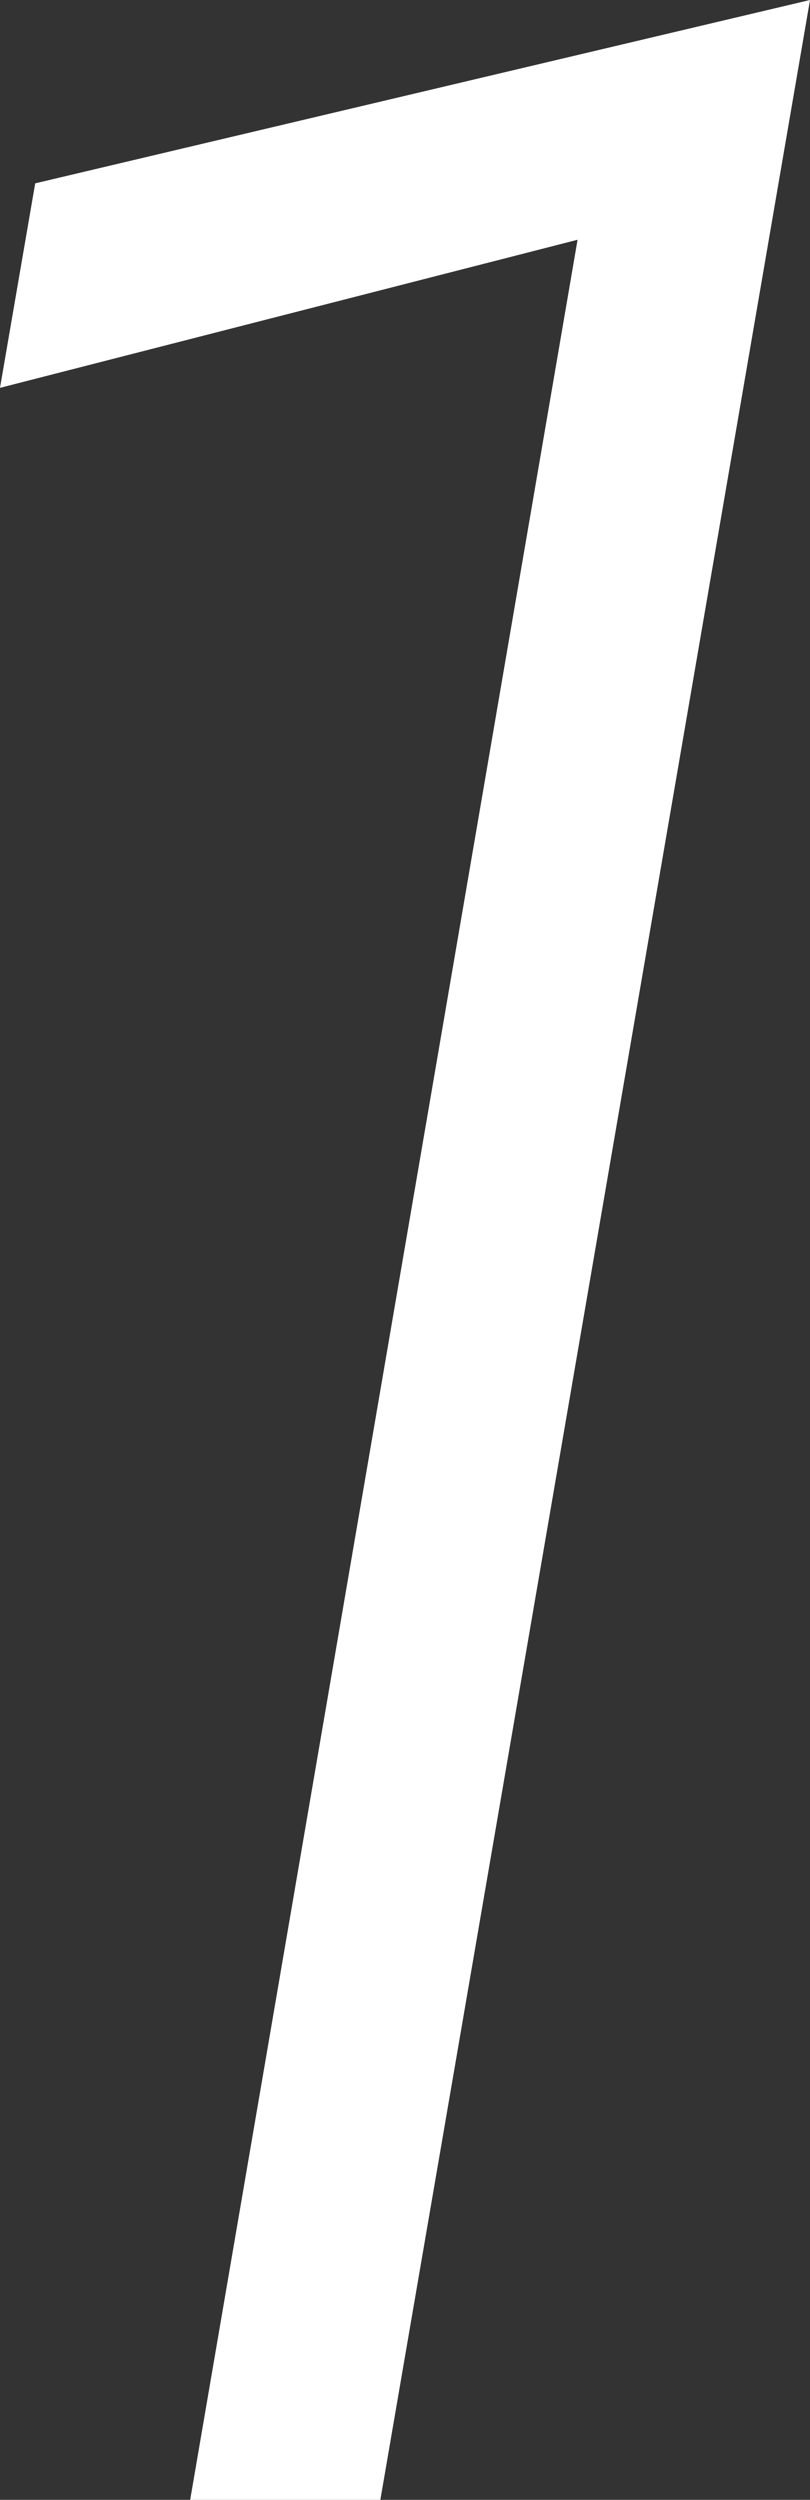
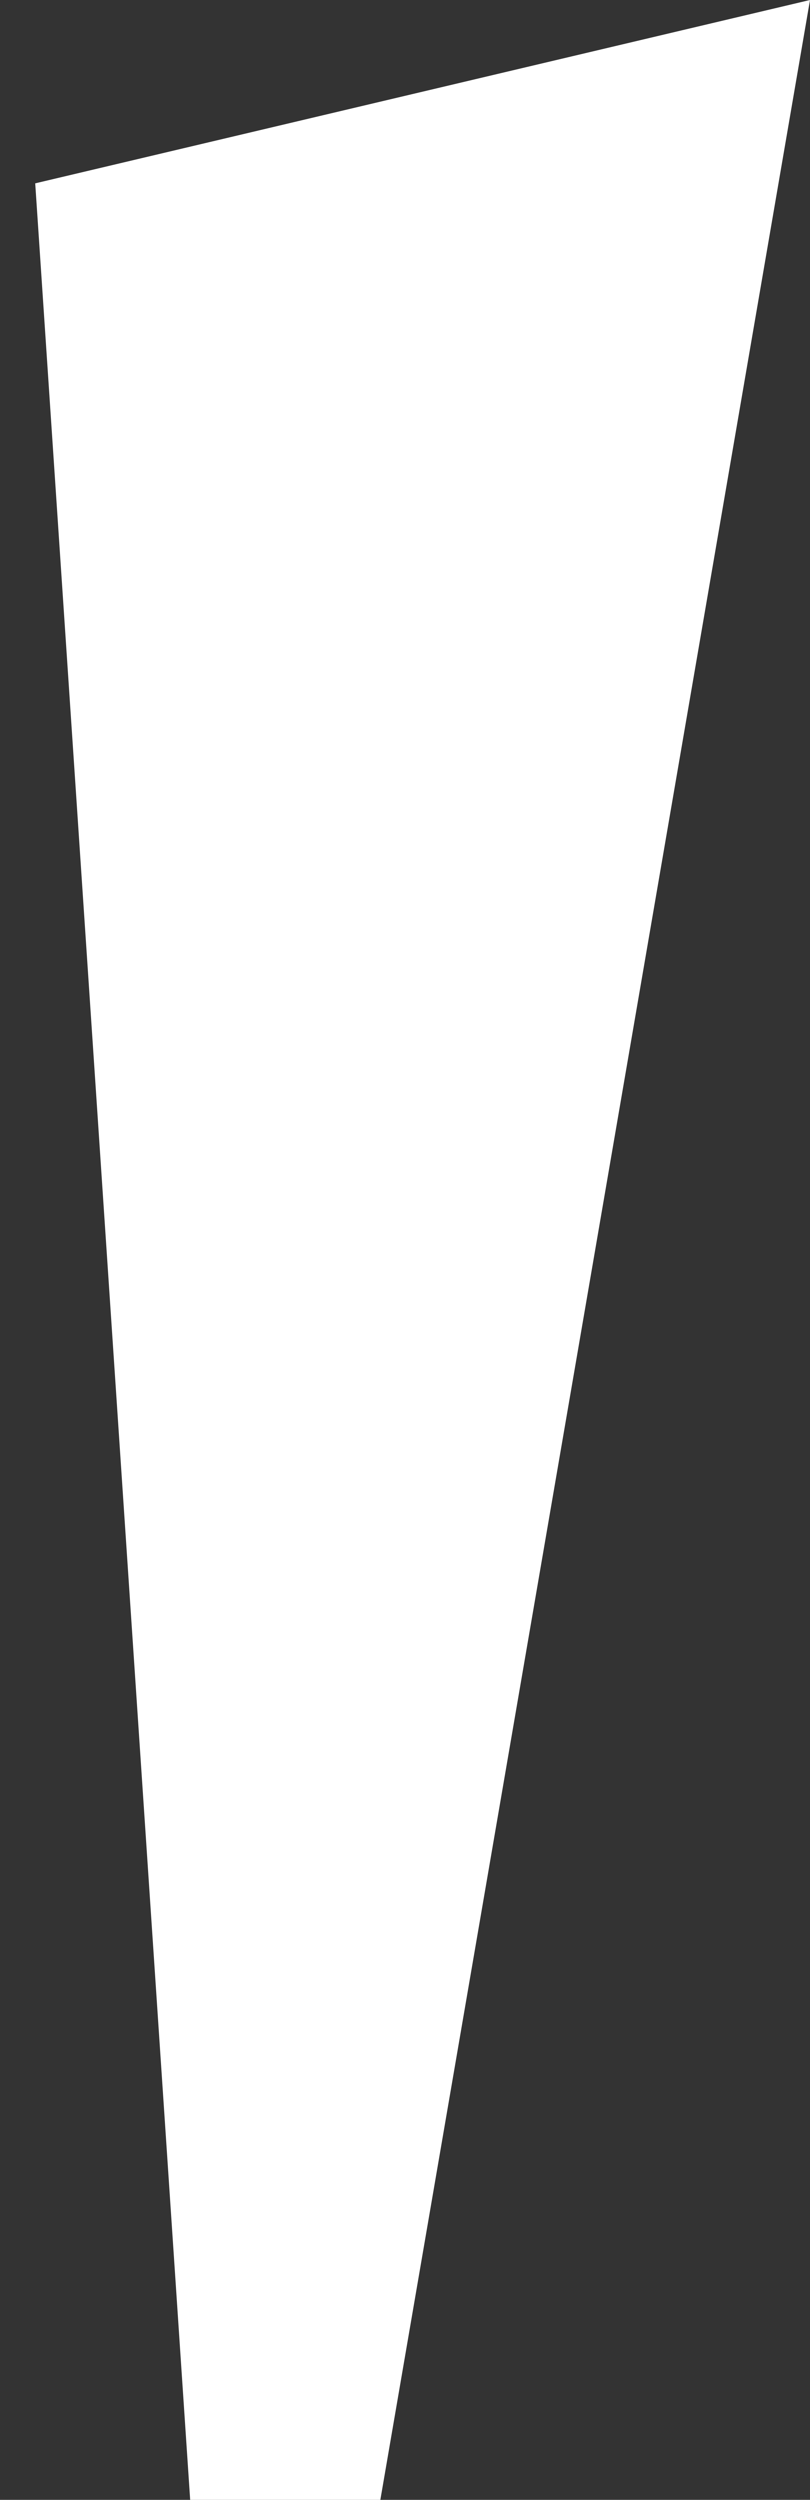
<svg xmlns="http://www.w3.org/2000/svg" id="_レイヤー_2" data-name="レイヤー 2" viewBox="0 0 64.4 198.52">
  <rect x="0" y="0" width="64.4" height="198.52" fill="#333333" stroke="none" />
  <defs>
    <style>
      .cls-1 {
        fill: #fff;
      }
    </style>
  </defs>
  <g id="_レイヤー_1-2" data-name="レイヤー 1">
-     <path class="cls-1" d="M2.8,14.56L64.4,0,30.24,198.52h-15.12L45.92,19.04,0,30.8,2.8,14.56Z" />
+     <path class="cls-1" d="M2.8,14.56L64.4,0,30.24,198.52h-15.12Z" />
  </g>
</svg>